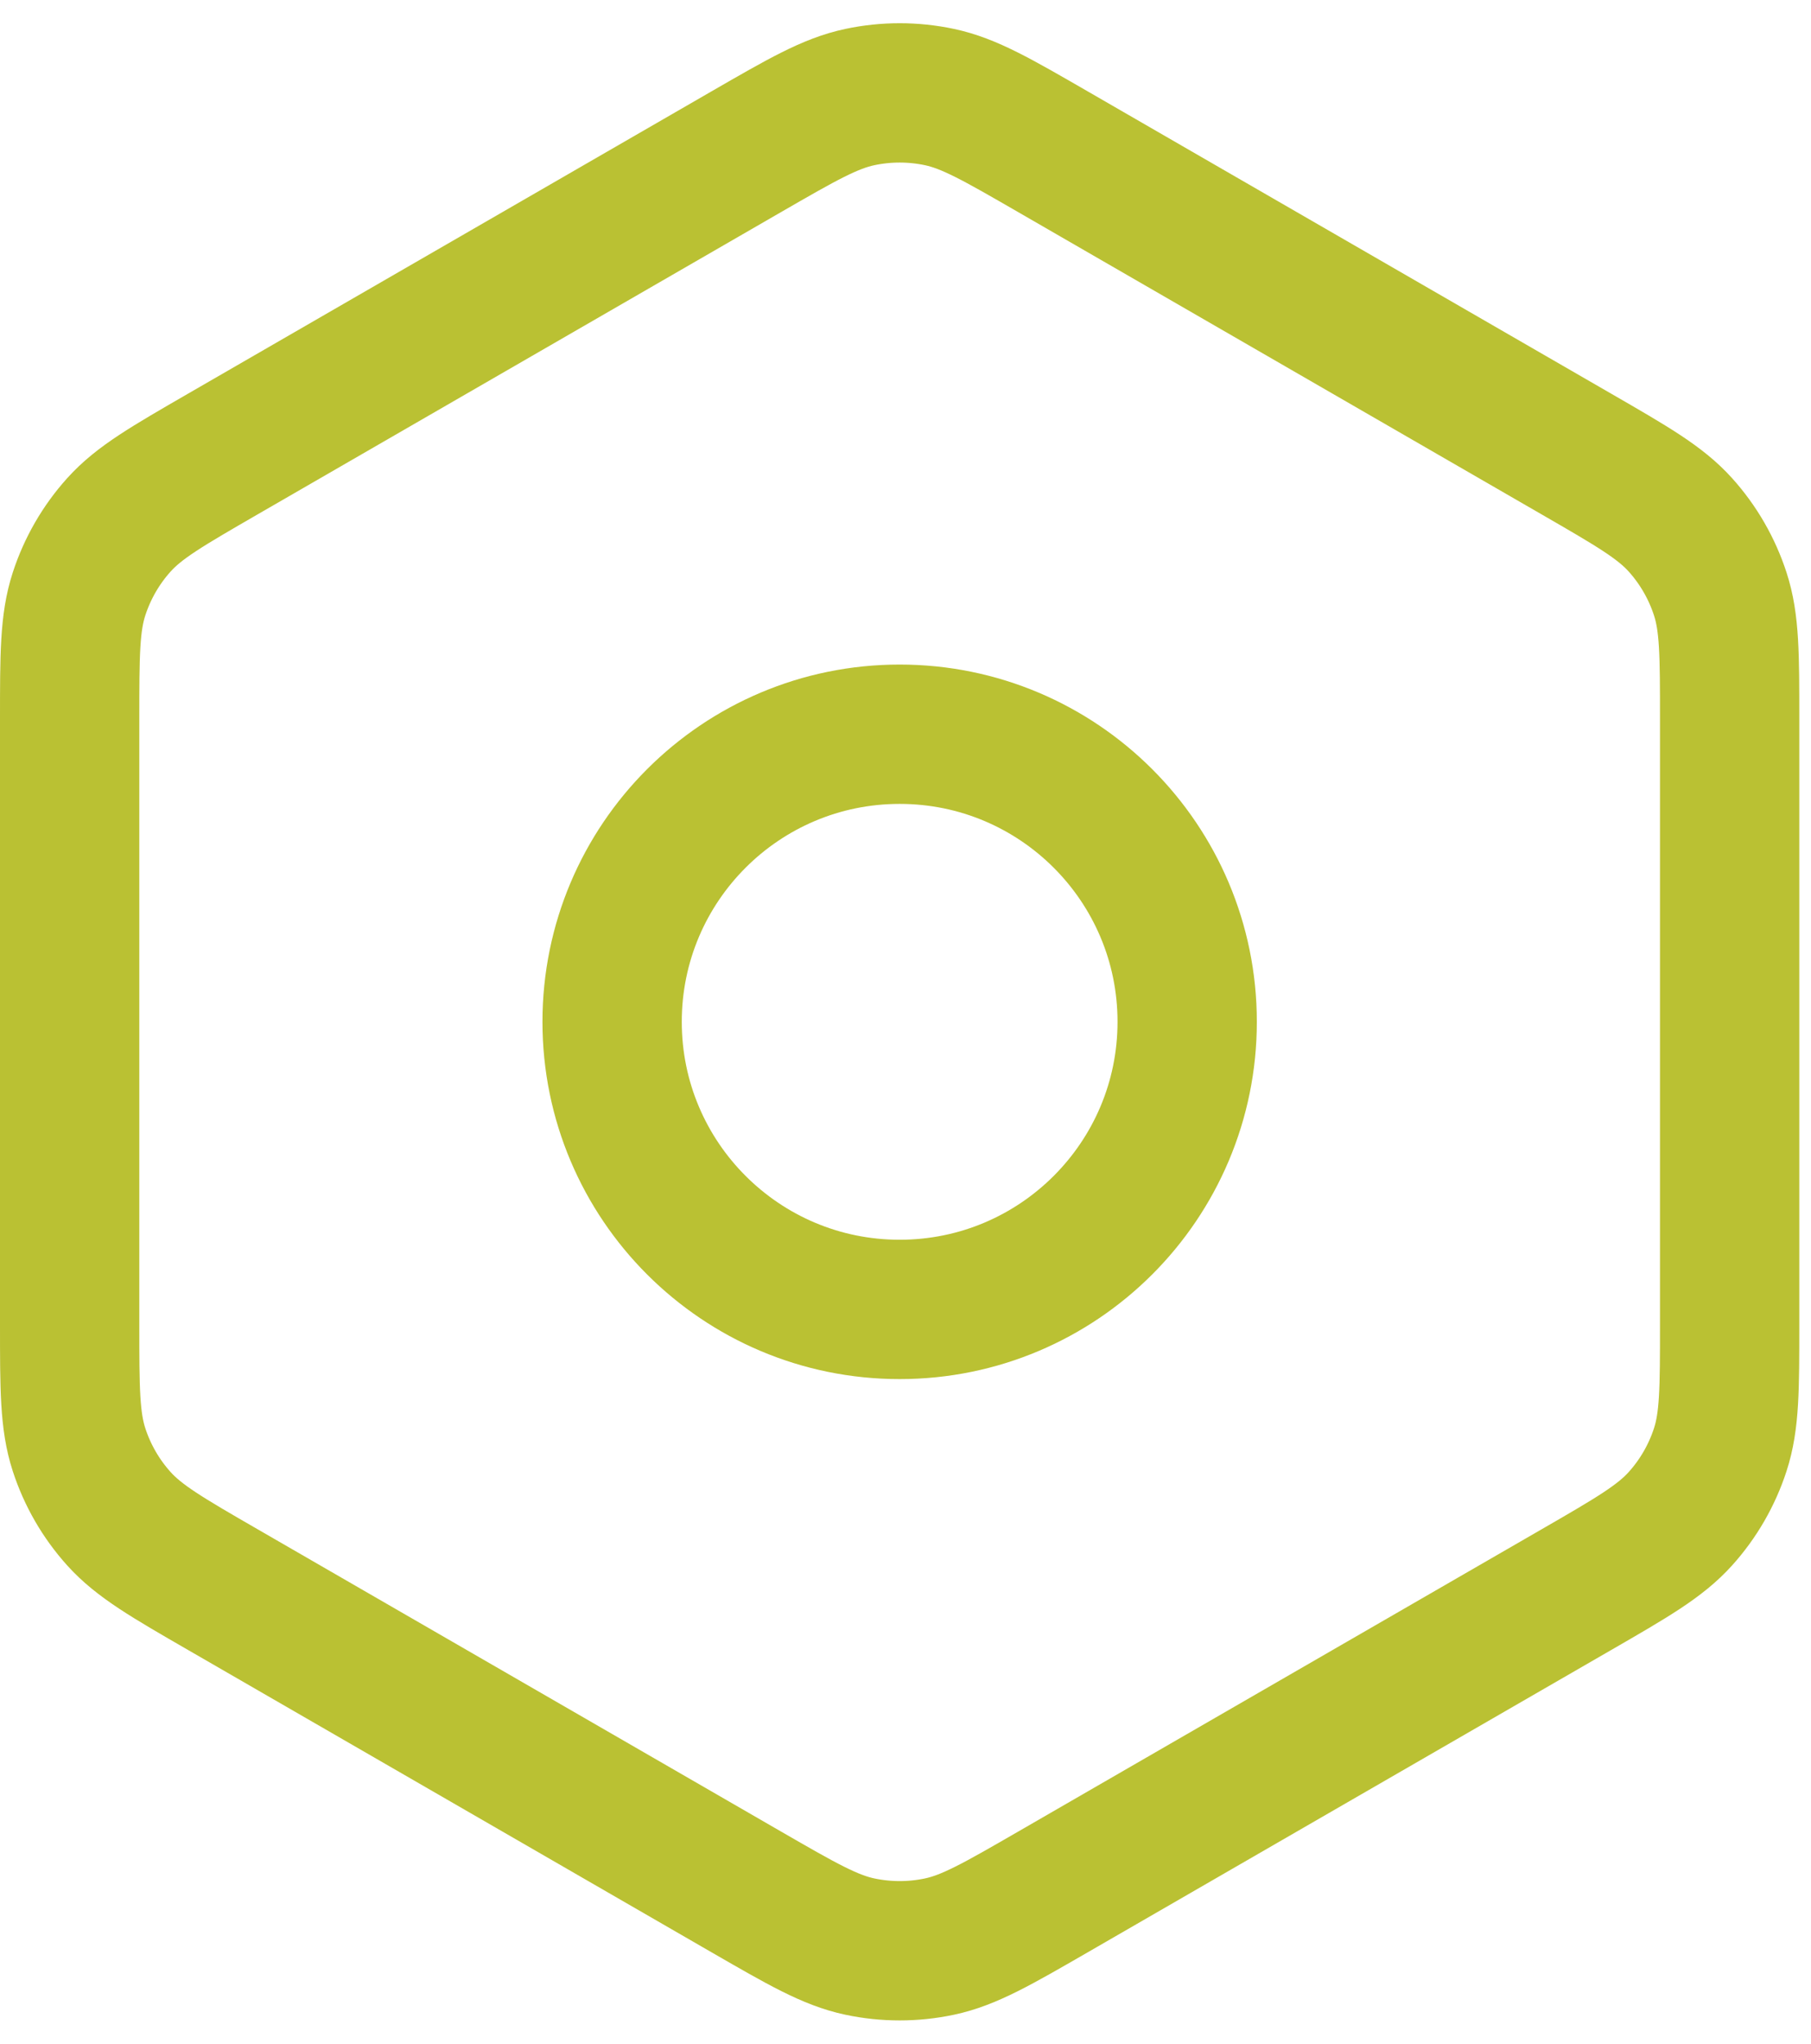
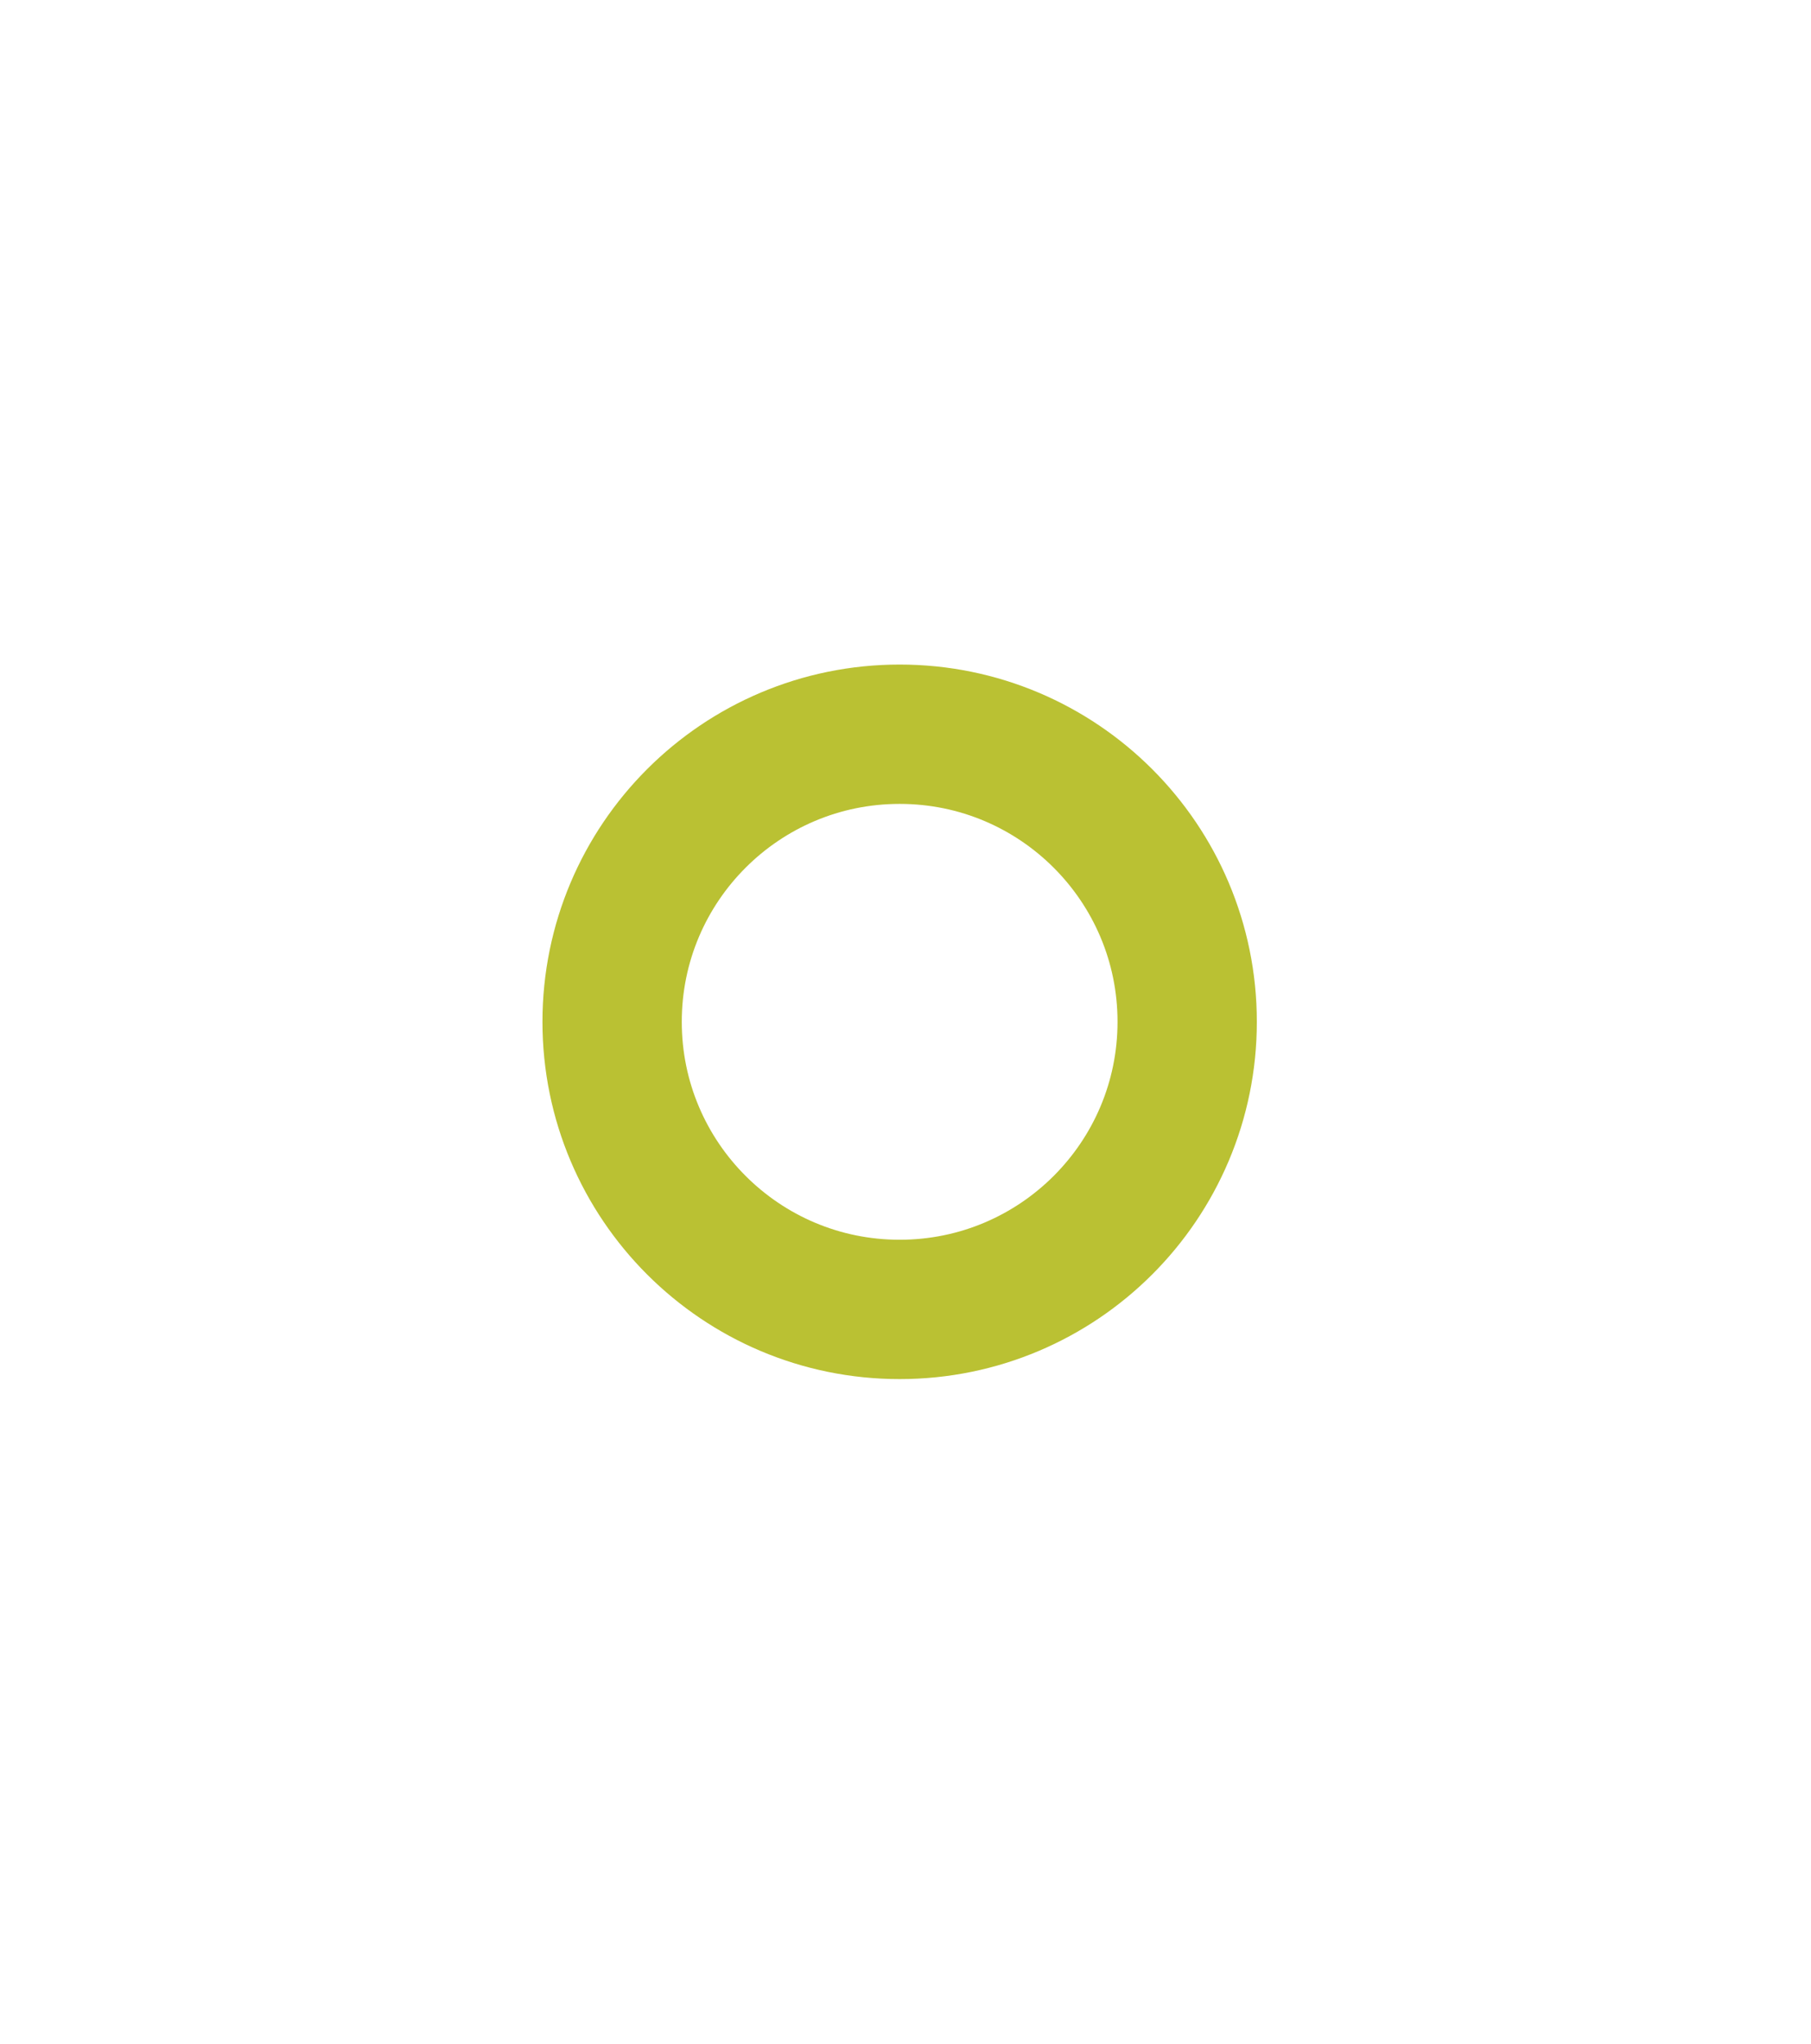
<svg xmlns="http://www.w3.org/2000/svg" width="39" height="44" viewBox="0 0 39 44" fill="none">
-   <path d="M22.677 40.733L33.947 34.226C35.15 33.532 35.75 33.184 36.188 32.698C36.575 32.268 36.867 31.762 37.046 31.212C37.248 30.592 37.248 29.898 37.248 28.516V15.484C37.248 14.101 37.248 13.408 37.046 12.788C36.867 12.238 36.575 11.731 36.188 11.301C35.752 10.817 35.153 10.471 33.961 9.783L22.675 3.267C21.472 2.573 20.872 2.226 20.233 2.09C19.667 1.97 19.082 1.97 18.516 2.09C17.876 2.226 17.274 2.573 16.071 3.267L4.799 9.775C3.598 10.469 2.997 10.815 2.56 11.301C2.173 11.731 1.881 12.238 1.702 12.788C1.5 13.409 1.5 14.104 1.5 15.494V28.506C1.5 29.896 1.5 30.59 1.702 31.212C1.881 31.762 2.173 32.268 2.56 32.698C2.998 33.184 3.598 33.532 4.801 34.226L16.071 40.733C17.274 41.427 17.876 41.774 18.516 41.91C19.082 42.03 19.667 42.03 20.233 41.91C20.872 41.774 21.474 41.427 22.677 40.733Z" stroke="#BAC133" stroke-width="3" stroke-linecap="round" stroke-linejoin="round" />
  <path d="M13.182 22C13.182 25.419 15.954 28.192 19.374 28.192C22.794 28.192 25.566 25.419 25.566 22C25.566 18.58 22.794 15.808 19.374 15.808C15.954 15.808 13.182 18.58 13.182 22Z" stroke="#BAC133" stroke-width="3" stroke-linecap="round" stroke-linejoin="round" />
</svg>